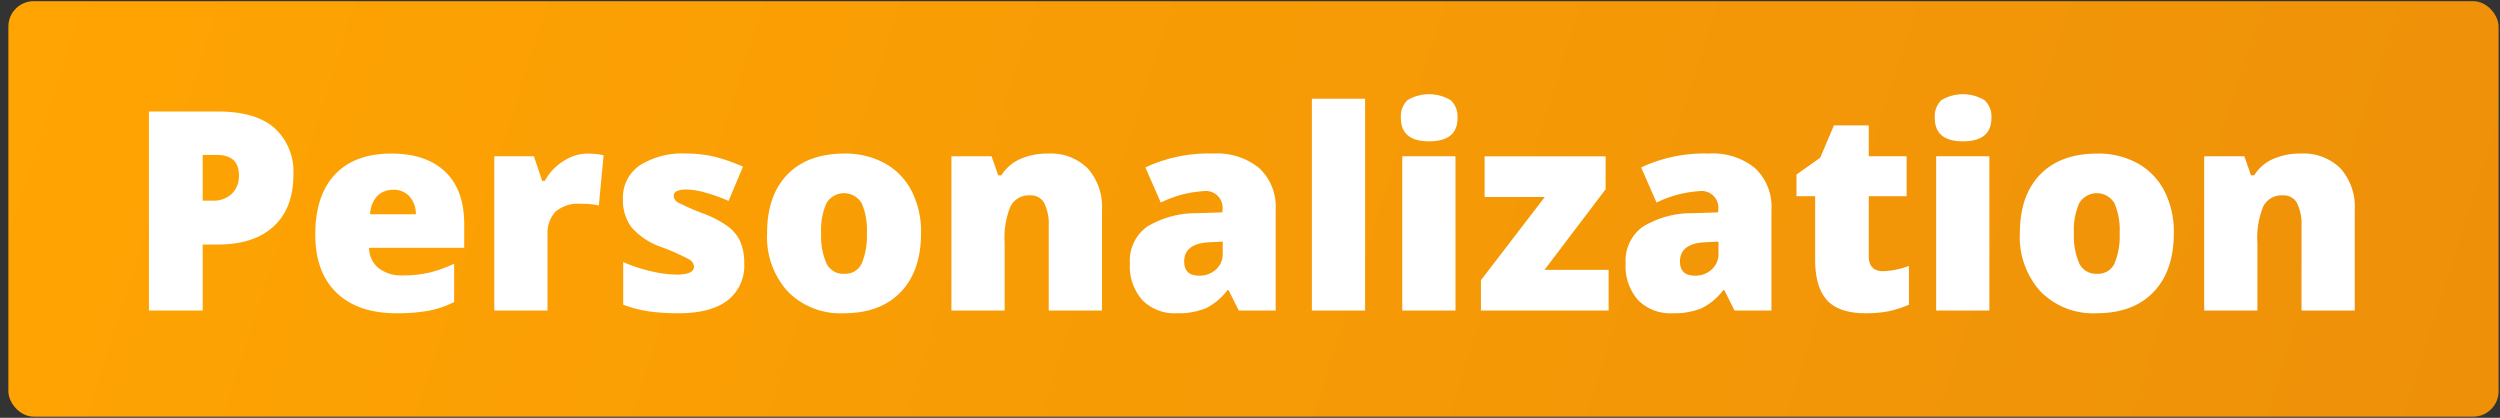
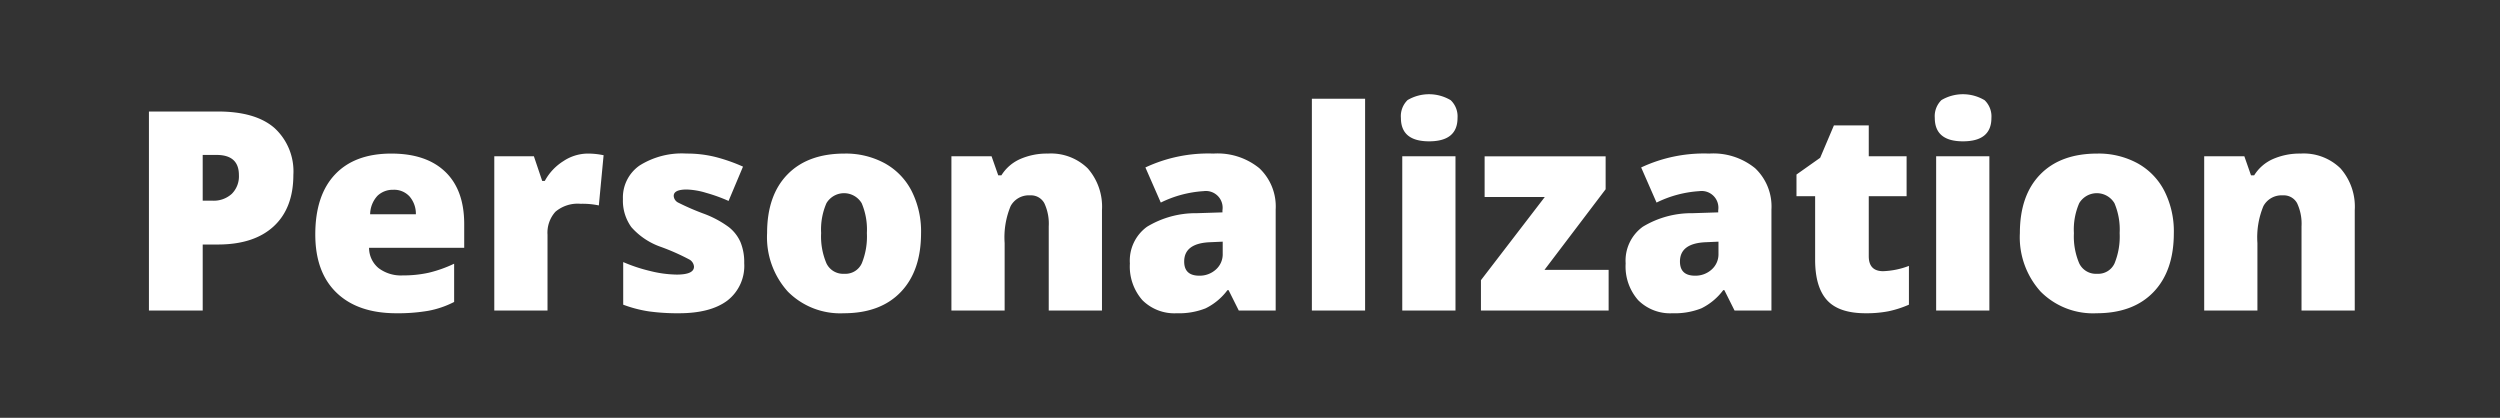
<svg xmlns="http://www.w3.org/2000/svg" viewBox="0 0 359 60">
  <rect x="0" y="0" width="359" height="60" fill="#333333" stroke="none" />
  <defs>
    <linearGradient id="A" x1="10.057" y1="-24.411" x2="347.569" y2="83.651" gradientUnits="userSpaceOnUse">
      <stop offset="0" stop-color="#ffa402" />
      <stop offset=".999" stop-color="#ee9109" />
    </linearGradient>
  </defs>
-   <rect x="1.204" y=".169" width="357.591" height="59.661" rx="3.641" fill="url(#A)" />
  <path d="M42.127 25.103q0 4.789-2.824 7.399-2.824 2.61-8.024 2.61h-2.17v9.481h-7.722v-28.58h9.892q5.414 0 8.132 2.365a8.439 8.439 0 0 1 2.717 6.725zm-13.019 3.714h1.407a3.844 3.844 0 0 0 2.766-.977 3.548 3.548 0 0 0 1.026-2.698q0-2.892-3.206-2.893h-1.994zm27.817 16.166q-5.532 0-8.591-2.942-3.059-2.942-3.059-8.376 0-5.61 2.834-8.611 2.834-3.001 8.093-3 5.004 0 7.731 2.609 2.727 2.609 2.727 7.516v3.401H52.996a3.789 3.789 0 0 0 1.359 2.913 5.319 5.319 0 0 0 3.489 1.056 16.865 16.865 0 0 0 3.704-.381 18.364 18.364 0 0 0 3.666-1.3v5.493a13.481 13.481 0 0 1-3.714 1.27 25.726 25.726 0 0 1-4.574.353zm-.45-17.73a3.179 3.179 0 0 0-2.258.85 3.991 3.991 0 0 0-1.065 2.668h6.568a3.81 3.81 0 0 0-.909-2.561 3 3 0 0 0-2.336-.958zm27.876-5.2a11.085 11.085 0 0 1 1.896.156l.43.078-.684 7.213a11.222 11.222 0 0 0-2.6-.235 4.954 4.954 0 0 0-3.636 1.144 4.483 4.483 0 0 0-1.134 3.294v10.888H70.98V22.444h5.688l1.193 3.539h.371a7.652 7.652 0 0 1 2.668-2.844 6.383 6.383 0 0 1 3.45-1.085zm22.519 15.736a6.298 6.298 0 0 1-2.424 5.376q-2.424 1.818-6.959 1.818a30.178 30.178 0 0 1-4.281-.264 18.199 18.199 0 0 1-3.714-.967v-6.119a22.969 22.969 0 0 0 3.9 1.29 16.435 16.435 0 0 0 3.782.508q2.483 0 2.483-1.134a1.283 1.283 0 0 0-.694-1.046 31.739 31.739 0 0 0-4.037-1.789 10.054 10.054 0 0 1-4.262-2.844 6.476 6.476 0 0 1-1.212-4.037 5.591 5.591 0 0 1 2.385-4.809 11.39 11.39 0 0 1 6.744-1.72 17.003 17.003 0 0 1 4.115.479 24.489 24.489 0 0 1 3.998 1.398l-2.072 4.926a23.263 23.263 0 0 0-3.225-1.163 10.731 10.731 0 0 0-2.776-.479q-1.876 0-1.876.918a1.143 1.143 0 0 0 .655.968 35.32 35.32 0 0 0 3.782 1.632 14.542 14.542 0 0 1 3.47 1.877 5.62 5.62 0 0 1 1.681 2.16 7.589 7.589 0 0 1 .537 3.02zm25.393-4.32q0 5.435-2.922 8.474-2.922 3.039-8.181 3.04a10.598 10.598 0 0 1-8.024-3.108 11.634 11.634 0 0 1-2.981-8.405q0-5.415 2.922-8.416 2.922-3.001 8.2-3a11.69 11.69 0 0 1 5.767 1.388 9.481 9.481 0 0 1 3.861 3.978 12.846 12.846 0 0 1 1.359 6.05zm-14.348 0a9.834 9.834 0 0 0 .763 4.349 2.649 2.649 0 0 0 2.561 1.496 2.575 2.575 0 0 0 2.512-1.496 10.187 10.187 0 0 0 .733-4.349 9.67 9.67 0 0 0-.743-4.281 2.944 2.944 0 0 0-5.063-.01 9.441 9.441 0 0 0-.763 4.291zm32.684 11.123V32.511a6.934 6.934 0 0 0-.635-3.333 2.172 2.172 0 0 0-2.043-1.124 2.957 2.957 0 0 0-2.795 1.544 11.704 11.704 0 0 0-.86 5.297v9.696h-7.643V22.444h5.767l.958 2.737h.45a6.056 6.056 0 0 1 2.708-2.346 9.571 9.571 0 0 1 3.978-.782 7.548 7.548 0 0 1 5.718 2.131 8.323 8.323 0 0 1 2.042 6.001v14.407zm27.289 0l-1.466-2.932h-.156a8.698 8.698 0 0 1-3.147 2.619 10.394 10.394 0 0 1-4.144.704 6.499 6.499 0 0 1-4.926-1.877 7.318 7.318 0 0 1-1.798-5.278 6.004 6.004 0 0 1 2.463-5.268 13.467 13.467 0 0 1 7.135-1.945l3.695-.118v-.312a2.402 2.402 0 0 0-2.698-2.737 16.133 16.133 0 0 0-6.158 1.642l-2.209-5.043a21.249 21.249 0 0 1 9.774-1.994 9.499 9.499 0 0 1 6.598 2.111 7.552 7.552 0 0 1 2.336 5.904v14.524zm-5.669-5.004a3.447 3.447 0 0 0 2.375-.879 2.922 2.922 0 0 0 .987-2.287v-1.72l-1.759.078q-3.773.137-3.773 2.776 0 2.033 2.17 2.032zm23.809 5.004h-7.643V14.175h7.643zm5.141-27.66a3.23 3.23 0 0 1 .958-2.561 6.072 6.072 0 0 1 6.197.02 3.208 3.208 0 0 1 .977 2.541q0 3.363-4.085 3.362-4.045 0-4.046-3.363zm7.839 27.66h-7.643V22.444h7.643zm21.991 0h-18.336v-4.359l9.168-11.943h-8.64v-5.845h17.378v4.731l-8.777 11.572h9.207zm18.082 0l-1.466-2.932h-.156a8.698 8.698 0 0 1-3.148 2.619 10.393 10.393 0 0 1-4.144.704 6.499 6.499 0 0 1-4.926-1.877 7.319 7.319 0 0 1-1.798-5.278 6.004 6.004 0 0 1 2.463-5.268 13.467 13.467 0 0 1 7.135-1.945l3.695-.118v-.312a2.402 2.402 0 0 0-2.698-2.737 16.133 16.133 0 0 0-6.158 1.642l-2.209-5.043a21.249 21.249 0 0 1 9.774-1.994 9.5 9.5 0 0 1 6.598 2.111 7.552 7.552 0 0 1 2.336 5.904v14.524zm-5.669-5.004a3.447 3.447 0 0 0 2.375-.879 2.922 2.922 0 0 0 .987-2.287v-1.72l-1.759.078q-3.773.137-3.773 2.776 0 2.033 2.17 2.032zm27.015-.646a11.368 11.368 0 0 0 3.695-.762v5.571a15.038 15.038 0 0 1-2.942.948 16.647 16.647 0 0 1-3.274.284q-3.851 0-5.552-1.887-1.701-1.887-1.701-5.796v-9.129h-2.678v-3.108l3.401-2.404 1.974-4.652h5.004v4.437h5.434v5.728h-5.434v8.621q0 2.151 2.072 2.15zm7.408-22.01a3.23 3.23 0 0 1 .958-2.561 6.072 6.072 0 0 1 6.197.02 3.208 3.208 0 0 1 .977 2.541q0 3.363-4.086 3.362-4.046 0-4.046-3.363zm7.839 27.66h-7.643V22.444h7.643zm26.488-11.123q0 5.435-2.922 8.474-2.922 3.039-8.181 3.04a10.598 10.598 0 0 1-8.024-3.108 11.635 11.635 0 0 1-2.981-8.405q0-5.415 2.922-8.416 2.922-3.001 8.2-3a11.69 11.69 0 0 1 5.767 1.388 9.48 9.48 0 0 1 3.861 3.978 12.846 12.846 0 0 1 1.359 6.05zm-14.348 0a9.834 9.834 0 0 0 .763 4.349 2.649 2.649 0 0 0 2.56 1.496 2.575 2.575 0 0 0 2.512-1.496 10.187 10.187 0 0 0 .733-4.349 9.672 9.672 0 0 0-.743-4.281 2.944 2.944 0 0 0-5.063-.01 9.44 9.44 0 0 0-.763 4.291zm32.684 11.123V32.511a6.934 6.934 0 0 0-.635-3.333 2.172 2.172 0 0 0-2.043-1.124 2.957 2.957 0 0 0-2.795 1.544 11.704 11.704 0 0 0-.86 5.297v9.696h-7.643V22.444h5.767l.957 2.737h.45a6.056 6.056 0 0 1 2.707-2.346 9.571 9.571 0 0 1 3.978-.782 7.548 7.548 0 0 1 5.718 2.131 8.323 8.323 0 0 1 2.043 6.001v14.407z" fill="#fff" />
</svg>